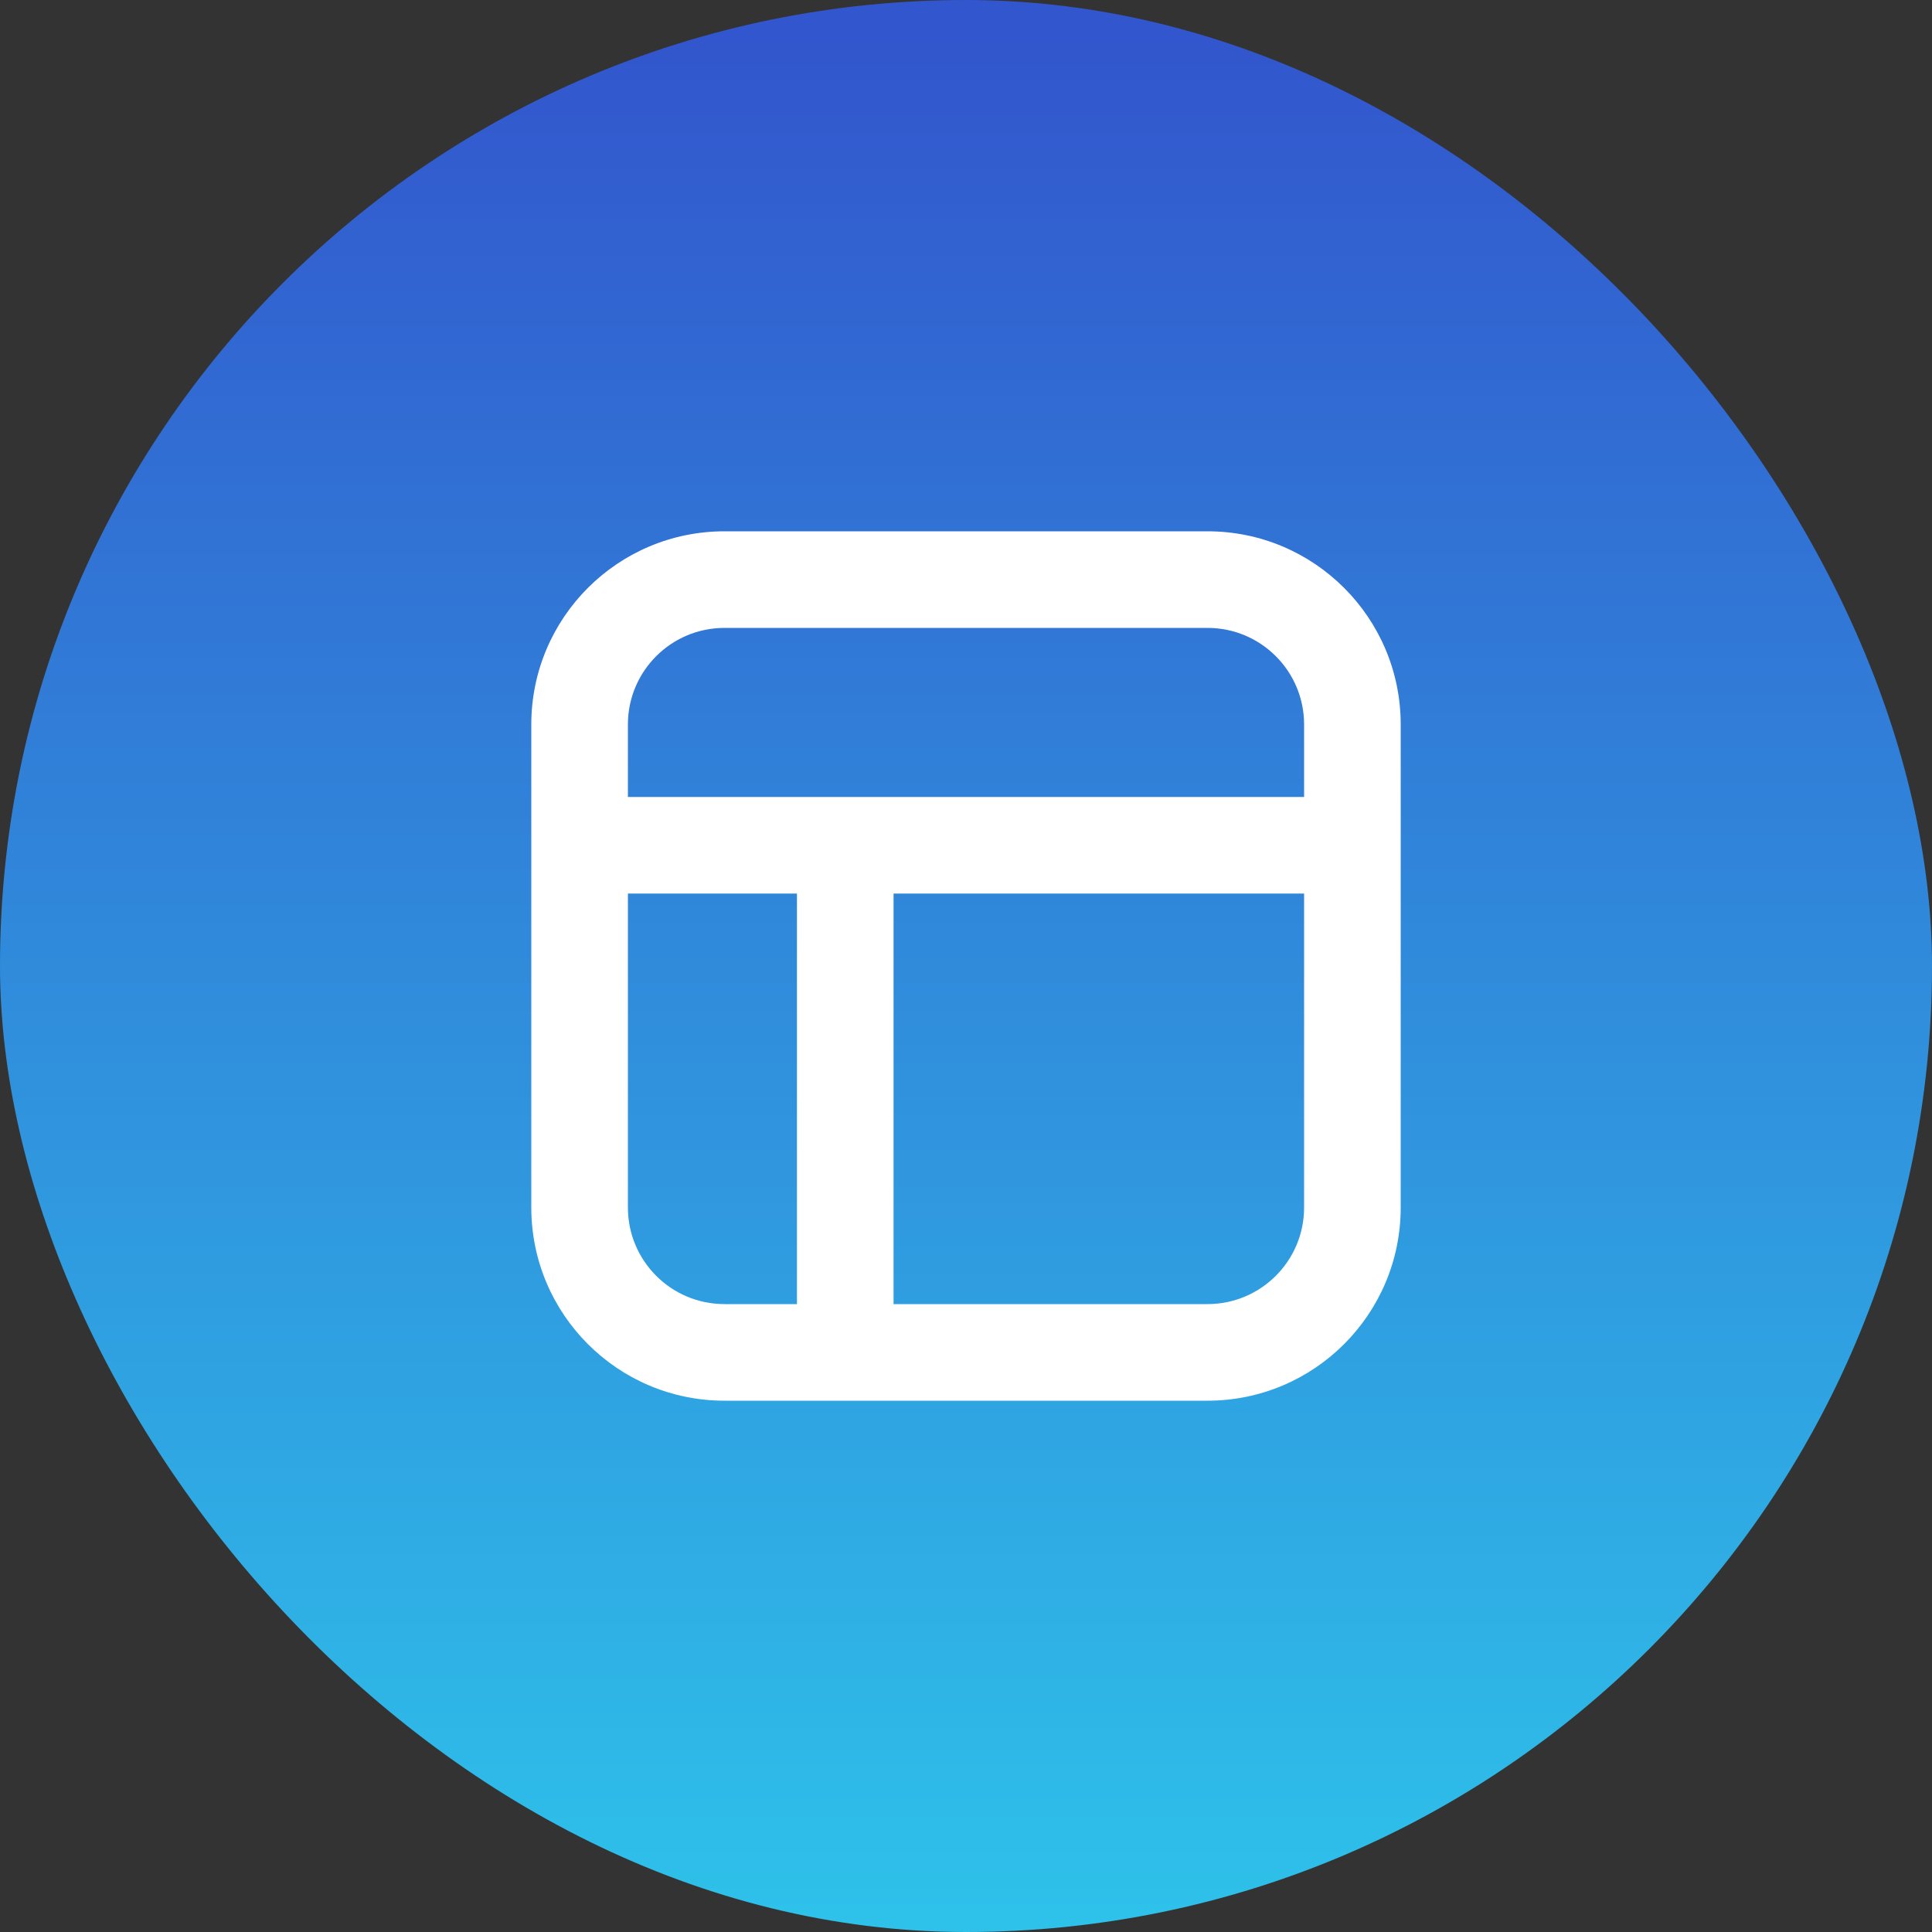
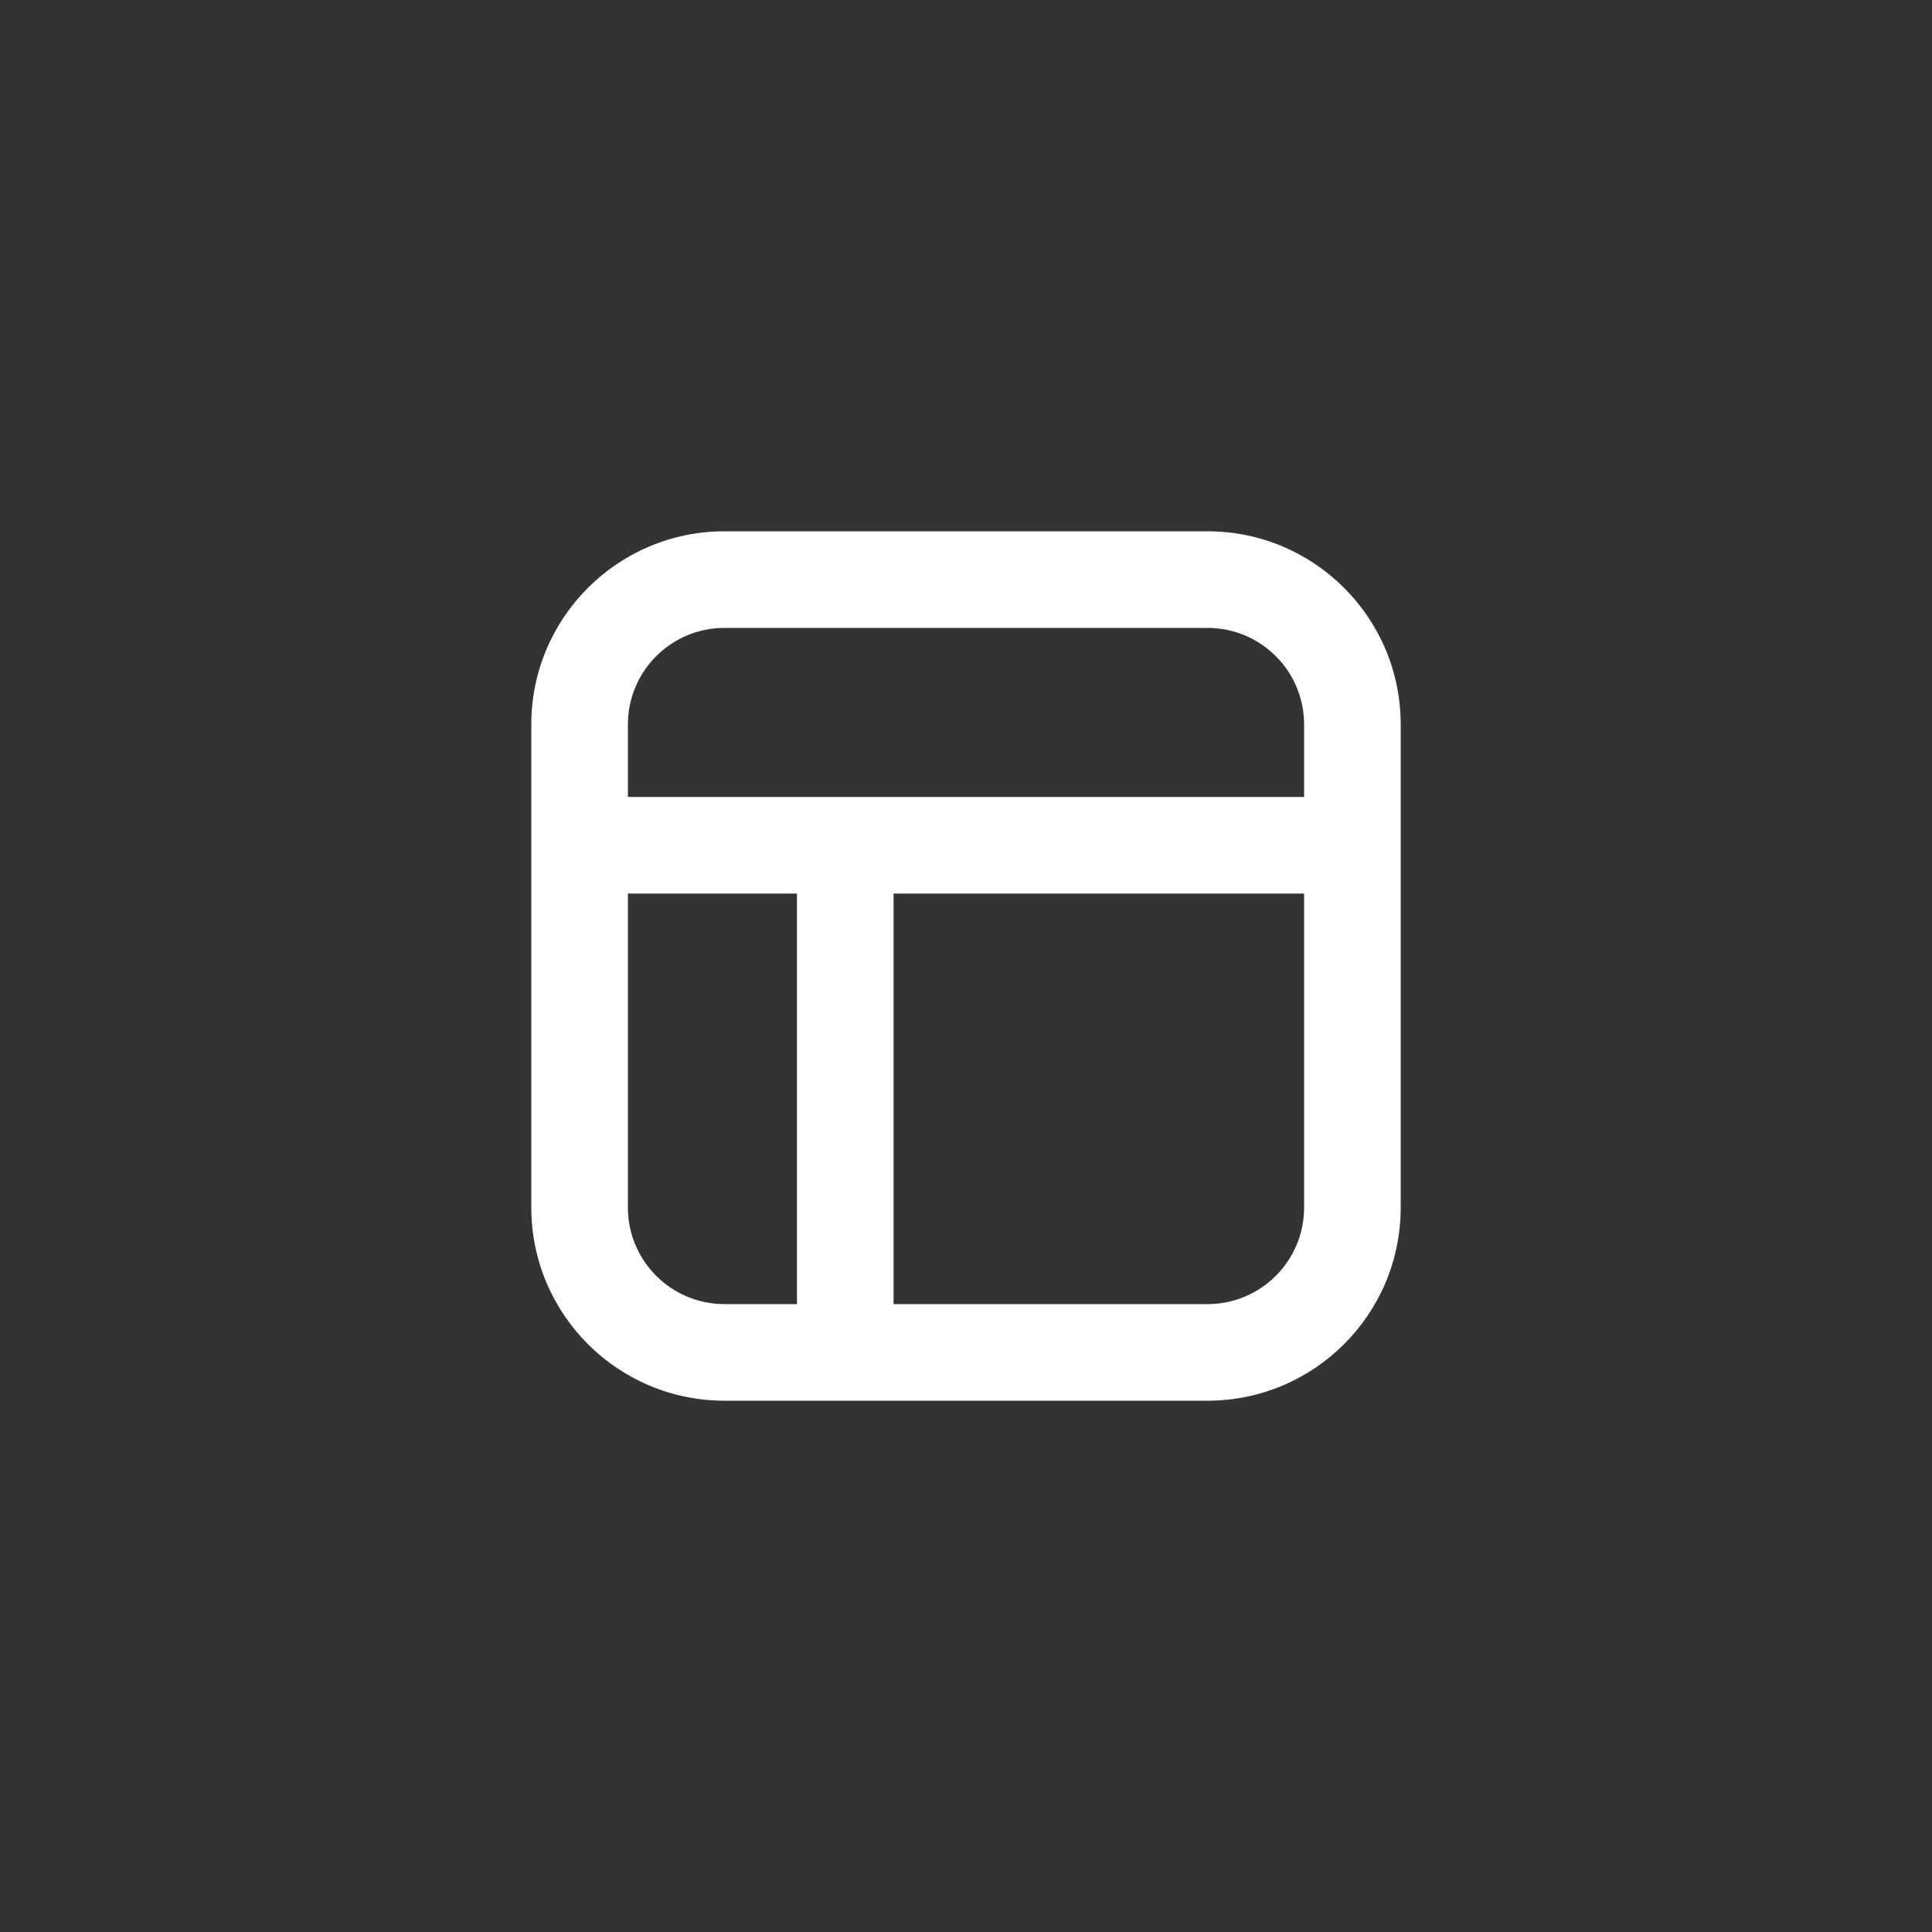
<svg xmlns="http://www.w3.org/2000/svg" width="40" height="40" viewBox="0 0 40 40" fill="none">
  <rect x="0" y="0" width="40" height="40" fill="#333333" stroke="none" />
-   <rect width="40" height="40" rx="20" fill="url(#paint0_linear_72_1158)" />
  <path d="M18.5 18C18.5 17.448 18.052 17 17.5 17C16.948 17 16.5 17.448 16.5 18H18.5ZM16.5 28C16.5 28.552 16.948 29 17.5 29C18.052 29 18.5 28.552 18.5 28H16.5ZM15 13H25V11H15V13ZM27 15V25H29V15H27ZM25 27H15V29H25V27ZM13 25V15H11V25H13ZM15 27C13.895 27 13 26.105 13 25H11C11 27.209 12.791 29 15 29V27ZM27 25C27 26.105 26.105 27 25 27V29C27.209 29 29 27.209 29 25H27ZM25 13C26.105 13 27 13.895 27 15H29C29 12.791 27.209 11 25 11V13ZM15 11C12.791 11 11 12.791 11 15H13C13 13.895 13.895 13 15 13V11ZM16.5 18V28H18.5V18H16.5ZM12.5 18.5H27.5V16.5H12.5V18.5Z" fill="white" />
  <defs>
    <linearGradient id="paint0_linear_72_1158" x1="20" y1="0.752" x2="20" y2="40" gradientUnits="userSpaceOnUse">
      <stop stop-color="#3256CD" />
      <stop offset="1" stop-color="#2EC2EA" />
    </linearGradient>
  </defs>
</svg>